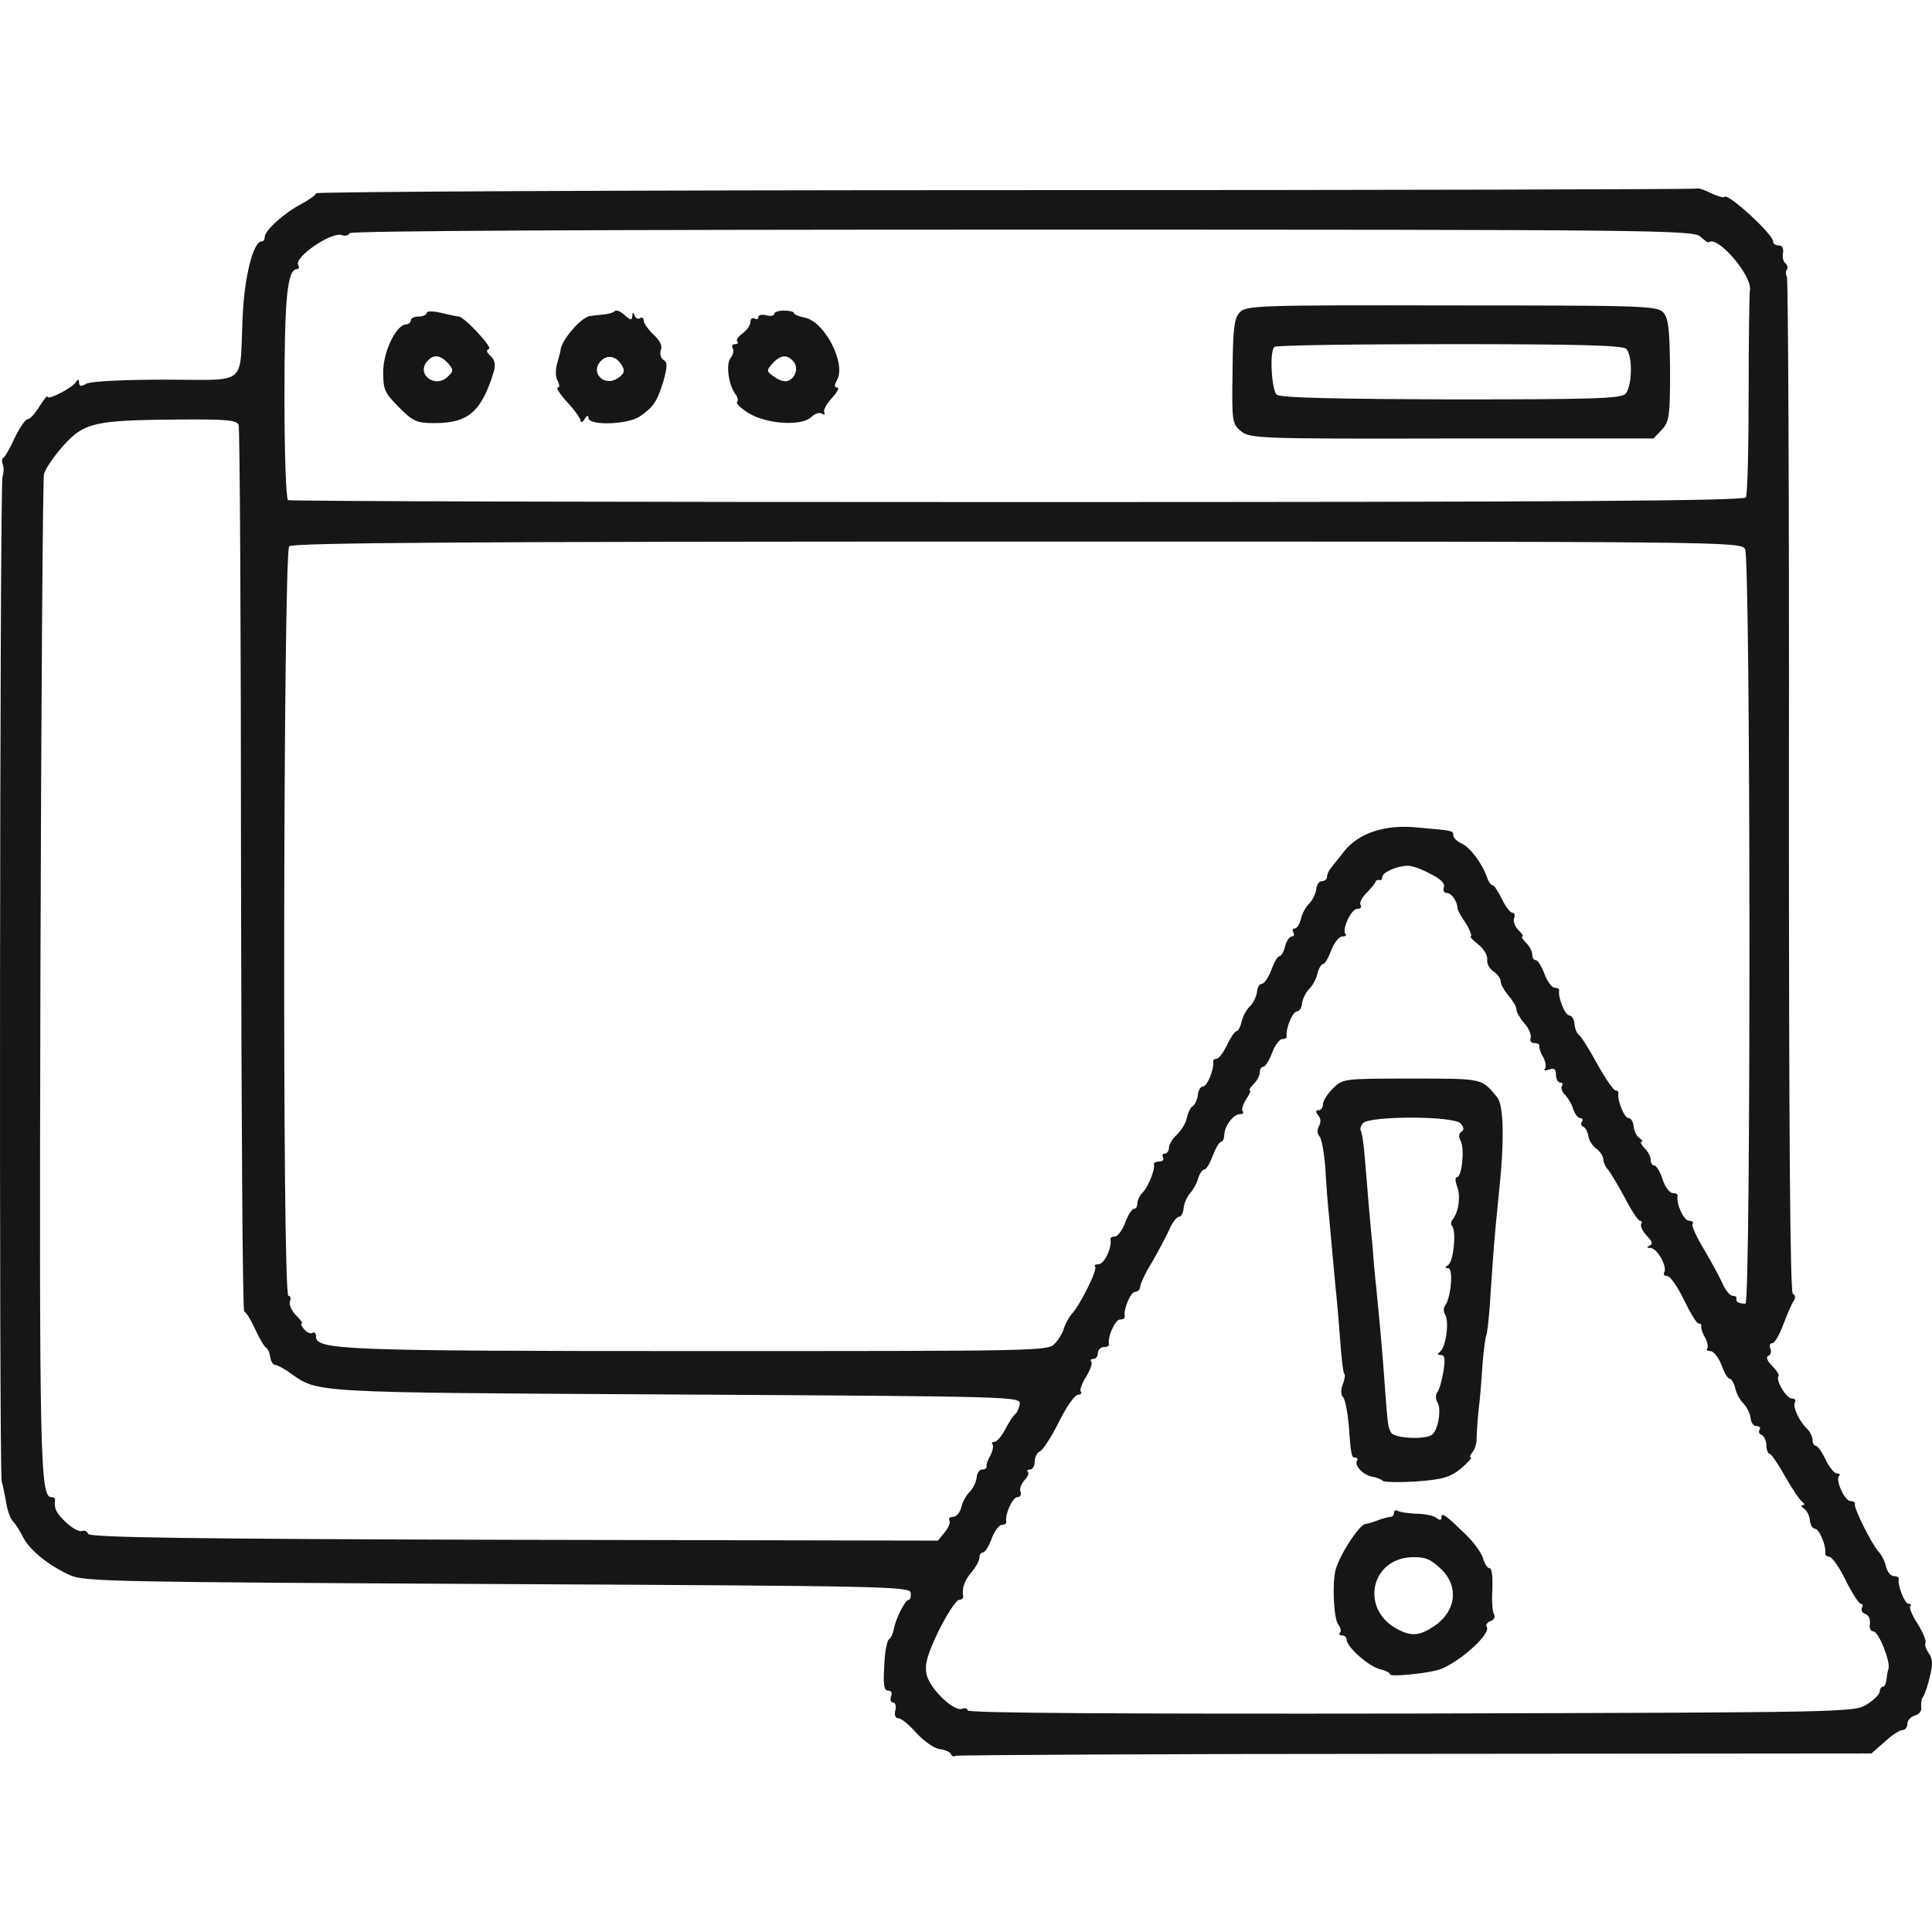
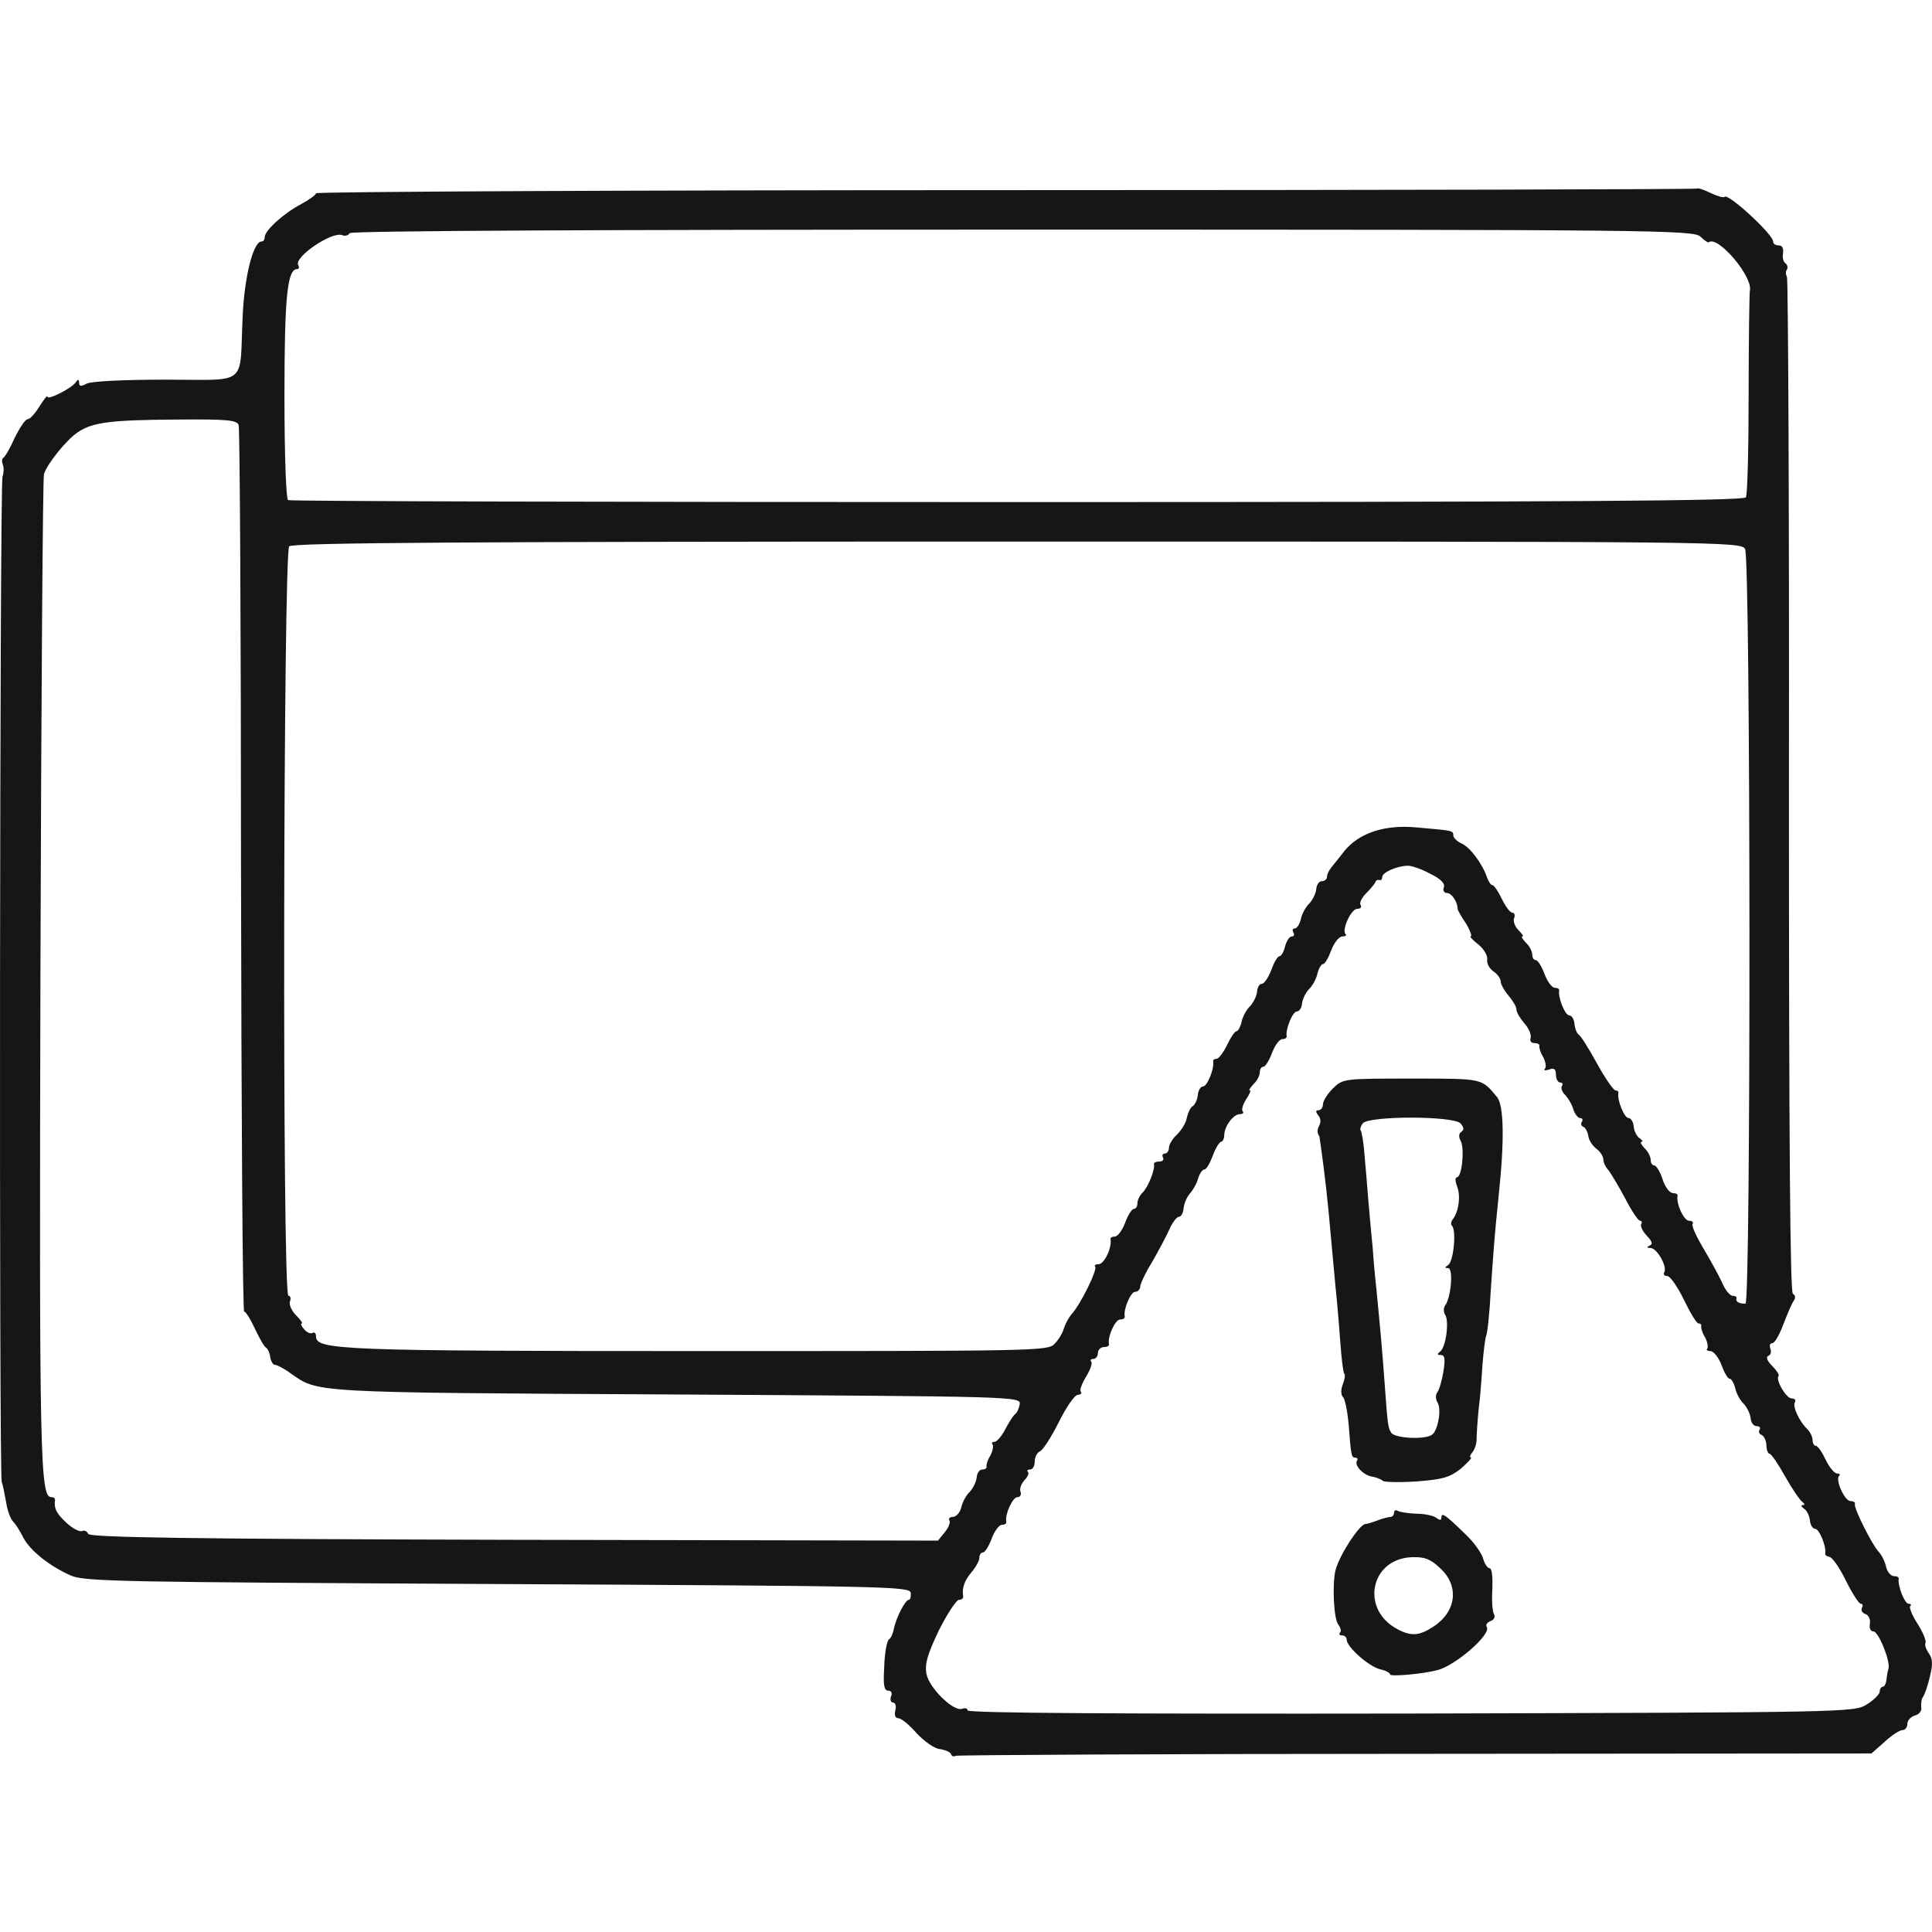
<svg xmlns="http://www.w3.org/2000/svg" width="55" height="55" viewBox="0 0 55 55" fill="none">
  <path d="M48.308 5.368C48.285 5.39 39.438 5.413 28.636 5.413C17.833 5.413 8.997 5.458 8.997 5.502C8.997 5.547 8.806 5.682 8.581 5.806C8.086 6.065 7.536 6.559 7.536 6.75C7.536 6.818 7.502 6.874 7.446 6.874C7.21 6.874 6.951 7.886 6.906 9.055C6.816 11.022 7.086 10.808 4.714 10.808C3.534 10.808 2.601 10.853 2.466 10.921C2.308 11.011 2.252 10.999 2.252 10.898C2.252 10.797 2.219 10.786 2.162 10.876C2.061 11.044 1.353 11.404 1.353 11.292C1.353 11.236 1.252 11.37 1.128 11.562C1.004 11.764 0.858 11.932 0.791 11.932C0.723 11.932 0.566 12.169 0.42 12.461C0.285 12.764 0.139 13.012 0.094 13.034C0.049 13.057 0.049 13.146 0.083 13.236C0.116 13.326 0.105 13.473 0.071 13.574C-0.007 13.776 -0.03 41.947 0.049 42.183C0.083 42.273 0.128 42.531 0.173 42.756C0.206 42.992 0.296 43.239 0.375 43.318C0.454 43.397 0.577 43.599 0.667 43.779C0.858 44.139 1.398 44.577 2.005 44.847C2.387 45.027 3.433 45.038 14.157 45.094C25.229 45.15 25.893 45.162 25.926 45.342C25.938 45.454 25.915 45.544 25.87 45.544C25.769 45.544 25.499 46.072 25.443 46.387C25.421 46.499 25.364 46.634 25.308 46.668C25.252 46.702 25.184 47.039 25.173 47.432C25.14 47.961 25.162 48.129 25.286 48.129C25.375 48.129 25.409 48.197 25.364 48.298C25.331 48.388 25.364 48.467 25.421 48.467C25.488 48.467 25.522 48.568 25.488 48.691C25.454 48.826 25.488 48.916 25.578 48.916C25.657 48.916 25.893 49.107 26.095 49.343C26.309 49.568 26.601 49.782 26.758 49.793C26.916 49.816 27.062 49.883 27.073 49.939C27.095 49.995 27.152 50.018 27.208 49.984C27.253 49.962 33.143 49.928 40.293 49.928L53.276 49.917L53.647 49.591C53.85 49.4 54.075 49.254 54.153 49.254C54.232 49.254 54.299 49.175 54.299 49.074C54.299 48.972 54.401 48.871 54.513 48.837C54.636 48.804 54.715 48.703 54.693 48.602C54.681 48.489 54.704 48.354 54.749 48.298C54.794 48.23 54.884 47.983 54.94 47.725C55.03 47.376 55.019 47.219 54.906 47.061C54.828 46.949 54.783 46.814 54.816 46.769C54.839 46.713 54.749 46.477 54.592 46.23C54.434 45.993 54.344 45.757 54.378 45.724C54.423 45.69 54.401 45.656 54.333 45.656C54.221 45.656 54.018 45.139 54.052 44.948C54.063 44.903 54.007 44.869 53.917 44.869C53.827 44.869 53.726 44.746 53.692 44.6C53.658 44.442 53.557 44.251 53.479 44.172C53.288 43.97 52.77 42.925 52.804 42.824C52.827 42.779 52.77 42.733 52.681 42.733C52.512 42.733 52.242 42.127 52.355 42.014C52.4 41.98 52.366 41.947 52.298 41.947C52.22 41.947 52.074 41.767 51.972 41.553C51.871 41.34 51.748 41.16 51.691 41.16C51.646 41.16 51.601 41.092 51.601 41.002C51.601 40.913 51.534 40.766 51.455 40.688C51.208 40.452 51.028 40.036 51.096 39.923C51.129 39.856 51.096 39.811 51.006 39.811C50.848 39.811 50.533 39.271 50.635 39.17C50.657 39.136 50.578 39.013 50.444 38.878C50.309 38.743 50.264 38.63 50.342 38.597C50.41 38.574 50.432 38.484 50.399 38.394C50.365 38.304 50.387 38.237 50.455 38.237C50.522 38.237 50.657 38.001 50.77 37.697C50.882 37.405 51.006 37.113 51.062 37.034C51.118 36.956 51.118 36.877 51.039 36.832C50.961 36.776 50.927 32.504 50.927 22.376C50.938 14.462 50.904 7.942 50.871 7.886C50.837 7.818 50.826 7.728 50.871 7.672C50.904 7.616 50.882 7.537 50.826 7.492C50.77 7.458 50.736 7.335 50.758 7.211C50.781 7.065 50.736 6.986 50.635 6.986C50.545 6.986 50.477 6.941 50.477 6.874C50.477 6.672 49.196 5.491 49.095 5.604C49.061 5.637 48.881 5.581 48.69 5.491C48.51 5.401 48.341 5.345 48.308 5.368ZM48.409 6.739C48.521 6.84 48.623 6.919 48.645 6.896C48.904 6.694 49.915 7.886 49.814 8.279C49.803 8.335 49.78 9.651 49.78 11.202C49.78 12.753 49.747 14.091 49.702 14.158C49.645 14.259 44.654 14.293 28.962 14.293C17.608 14.293 8.255 14.271 8.199 14.237C8.143 14.192 8.098 12.933 8.098 11.269C8.098 8.481 8.176 7.661 8.457 7.661C8.514 7.661 8.525 7.605 8.491 7.548C8.356 7.324 9.447 6.582 9.739 6.694C9.818 6.728 9.919 6.705 9.953 6.638C9.997 6.57 16.978 6.537 29.119 6.537C47.082 6.537 48.229 6.548 48.409 6.739ZM6.794 12.101C6.827 12.202 6.861 17.913 6.861 24.804C6.872 31.695 6.906 37.338 6.951 37.338C6.996 37.338 7.131 37.551 7.255 37.821C7.378 38.08 7.513 38.327 7.569 38.361C7.626 38.394 7.682 38.529 7.693 38.642C7.715 38.754 7.772 38.855 7.828 38.855C7.884 38.855 8.086 38.956 8.266 39.091C9.076 39.653 8.738 39.642 19.227 39.698C28.984 39.755 29.063 39.755 29.029 39.979C29.006 40.103 28.95 40.227 28.894 40.261C28.849 40.294 28.725 40.485 28.624 40.676C28.523 40.879 28.377 41.047 28.309 41.047C28.242 41.047 28.22 41.081 28.253 41.115C28.287 41.16 28.265 41.295 28.197 41.43C28.118 41.553 28.073 41.699 28.085 41.744C28.096 41.8 28.04 41.834 27.961 41.834C27.882 41.834 27.815 41.935 27.804 42.059C27.792 42.183 27.703 42.363 27.613 42.464C27.511 42.554 27.399 42.756 27.365 42.913C27.331 43.059 27.219 43.183 27.129 43.183C27.039 43.183 26.994 43.228 27.028 43.284C27.062 43.341 27.006 43.487 26.893 43.622L26.702 43.858L14.629 43.835C5.389 43.813 2.545 43.768 2.511 43.667C2.477 43.588 2.398 43.554 2.331 43.588C2.252 43.61 2.061 43.509 1.893 43.352C1.6 43.082 1.533 42.936 1.567 42.7C1.567 42.655 1.533 42.621 1.465 42.621C1.139 42.621 1.117 41.598 1.151 27.727C1.173 19.992 1.218 13.596 1.252 13.495C1.342 13.203 1.904 12.506 2.219 12.303C2.634 12.022 3.152 11.955 5.018 11.944C6.456 11.932 6.738 11.955 6.794 12.101ZM49.679 15.631C49.837 15.923 49.848 37.113 49.69 37.113C49.499 37.113 49.409 37.057 49.432 36.967C49.454 36.922 49.398 36.888 49.319 36.888C49.252 36.888 49.106 36.719 49.027 36.517C48.937 36.326 48.701 35.888 48.499 35.55C48.297 35.213 48.15 34.898 48.184 34.842C48.218 34.797 48.173 34.752 48.083 34.752C47.937 34.752 47.712 34.269 47.757 34.044C47.768 33.999 47.712 33.965 47.622 33.965C47.532 33.965 47.397 33.785 47.33 33.572C47.262 33.358 47.15 33.178 47.094 33.178C47.037 33.178 46.992 33.111 46.992 33.021C46.992 32.931 46.914 32.774 46.813 32.684C46.723 32.583 46.678 32.504 46.734 32.504C46.779 32.504 46.756 32.459 46.678 32.403C46.599 32.358 46.52 32.2 46.509 32.077C46.498 31.942 46.43 31.829 46.363 31.829C46.239 31.829 46.037 31.324 46.071 31.121C46.082 31.076 46.048 31.043 45.992 31.043C45.936 31.043 45.7 30.705 45.464 30.278C45.239 29.862 45.003 29.491 44.947 29.458C44.89 29.424 44.834 29.278 44.823 29.154C44.812 29.019 44.744 28.907 44.677 28.907C44.553 28.907 44.351 28.401 44.385 28.199C44.396 28.154 44.34 28.12 44.261 28.12C44.182 28.12 44.047 27.94 43.969 27.727C43.89 27.513 43.778 27.333 43.721 27.333C43.665 27.333 43.62 27.266 43.62 27.176C43.62 27.086 43.541 26.928 43.44 26.838C43.35 26.737 43.294 26.659 43.339 26.659C43.384 26.659 43.328 26.58 43.227 26.479C43.126 26.378 43.069 26.22 43.103 26.141C43.137 26.052 43.114 25.984 43.058 25.984C42.991 25.984 42.856 25.804 42.755 25.591C42.653 25.377 42.53 25.197 42.485 25.197C42.44 25.197 42.384 25.107 42.339 24.995C42.204 24.59 41.855 24.129 41.619 24.017C41.484 23.961 41.372 23.848 41.372 23.781C41.372 23.646 41.372 23.646 40.338 23.556C39.427 23.466 38.685 23.713 38.269 24.23C38.123 24.422 37.943 24.635 37.887 24.714C37.82 24.793 37.775 24.905 37.775 24.972C37.775 25.029 37.707 25.085 37.629 25.085C37.55 25.085 37.482 25.186 37.471 25.31C37.46 25.433 37.37 25.613 37.28 25.714C37.179 25.804 37.066 26.006 37.033 26.164C36.999 26.31 36.92 26.434 36.853 26.434C36.797 26.434 36.785 26.479 36.819 26.546C36.853 26.602 36.842 26.659 36.774 26.659C36.707 26.659 36.628 26.782 36.583 26.94C36.549 27.097 36.471 27.221 36.426 27.221C36.37 27.221 36.268 27.401 36.19 27.614C36.111 27.828 35.987 28.008 35.92 28.008C35.852 28.008 35.796 28.109 35.785 28.232C35.774 28.356 35.684 28.536 35.594 28.637C35.493 28.727 35.38 28.929 35.346 29.087C35.313 29.233 35.245 29.356 35.2 29.356C35.155 29.356 35.032 29.536 34.931 29.75C34.829 29.963 34.694 30.143 34.627 30.143C34.571 30.143 34.526 30.177 34.537 30.222C34.571 30.424 34.368 30.93 34.245 30.93C34.177 30.93 34.11 31.043 34.099 31.177C34.087 31.301 34.02 31.447 33.953 31.492C33.885 31.526 33.818 31.683 33.784 31.829C33.761 31.976 33.627 32.178 33.503 32.302C33.379 32.414 33.278 32.583 33.278 32.673C33.278 32.763 33.222 32.841 33.154 32.841C33.098 32.841 33.076 32.886 33.109 32.954C33.143 33.01 33.098 33.066 33.008 33.066C32.907 33.066 32.84 33.1 32.851 33.145C32.885 33.291 32.694 33.774 32.536 33.943C32.446 34.022 32.379 34.168 32.379 34.258C32.379 34.348 32.334 34.415 32.278 34.415C32.221 34.415 32.109 34.595 32.03 34.809C31.952 35.022 31.817 35.202 31.738 35.202C31.659 35.202 31.603 35.236 31.614 35.281C31.659 35.517 31.435 35.989 31.277 35.989C31.187 35.989 31.142 36.023 31.176 36.056C31.255 36.135 30.749 37.158 30.502 37.416C30.434 37.495 30.333 37.675 30.288 37.81C30.254 37.945 30.131 38.147 30.018 38.26C29.838 38.462 29.411 38.462 19.845 38.462C9.683 38.462 8.997 38.428 8.997 38.046C8.997 37.956 8.952 37.911 8.896 37.945C8.84 37.978 8.738 37.934 8.66 37.844C8.581 37.754 8.547 37.675 8.592 37.675C8.626 37.675 8.559 37.574 8.424 37.439C8.3 37.315 8.221 37.135 8.255 37.045C8.289 36.956 8.266 36.888 8.21 36.888C8.03 36.888 8.064 15.721 8.233 15.552C8.334 15.451 13.201 15.417 28.973 15.417C49.106 15.417 49.567 15.417 49.679 15.631ZM40.709 24.871C41.012 25.017 41.147 25.152 41.102 25.265C41.068 25.355 41.113 25.422 41.192 25.422C41.327 25.422 41.495 25.68 41.495 25.872C41.495 25.905 41.597 26.096 41.732 26.288C41.855 26.49 41.911 26.659 41.867 26.659C41.833 26.659 41.923 26.76 42.08 26.883C42.237 27.007 42.35 27.198 42.339 27.311C42.316 27.412 42.395 27.569 42.507 27.648C42.631 27.727 42.721 27.861 42.721 27.94C42.721 28.019 42.822 28.199 42.946 28.345C43.069 28.491 43.17 28.66 43.17 28.738C43.17 28.817 43.272 28.985 43.395 29.132C43.53 29.278 43.598 29.469 43.575 29.547C43.541 29.626 43.586 29.694 43.676 29.694C43.766 29.694 43.834 29.727 43.822 29.772C43.811 29.829 43.856 29.975 43.935 30.098C44.002 30.233 44.025 30.379 43.98 30.424C43.935 30.481 43.991 30.481 44.103 30.447C44.238 30.391 44.295 30.436 44.295 30.593C44.295 30.717 44.351 30.818 44.418 30.818C44.474 30.818 44.508 30.863 44.463 30.919C44.429 30.975 44.474 31.099 44.564 31.177C44.643 31.267 44.755 31.447 44.789 31.582C44.834 31.717 44.924 31.829 44.98 31.829C45.048 31.829 45.07 31.875 45.036 31.931C44.992 31.987 45.014 32.054 45.07 32.077C45.126 32.088 45.194 32.212 45.216 32.335C45.228 32.459 45.34 32.628 45.452 32.706C45.554 32.785 45.644 32.92 45.644 33.01C45.644 33.089 45.711 33.235 45.79 33.313C45.857 33.403 46.071 33.752 46.262 34.111C46.442 34.46 46.633 34.752 46.689 34.752C46.734 34.752 46.756 34.797 46.723 34.842C46.689 34.898 46.756 35.044 46.88 35.179C47.037 35.337 47.06 35.427 46.959 35.46C46.869 35.505 46.88 35.528 46.992 35.528C47.184 35.539 47.476 36.079 47.375 36.225C47.341 36.281 47.386 36.326 47.465 36.326C47.543 36.326 47.757 36.63 47.937 37.001C48.117 37.371 48.297 37.675 48.353 37.675C48.409 37.675 48.443 37.709 48.431 37.754C48.42 37.81 48.465 37.956 48.544 38.08C48.611 38.215 48.634 38.349 48.6 38.394C48.566 38.428 48.6 38.462 48.69 38.462C48.78 38.462 48.926 38.642 49.005 38.855C49.083 39.069 49.184 39.249 49.241 39.249C49.286 39.249 49.364 39.372 49.398 39.519C49.432 39.676 49.544 39.878 49.645 39.968C49.735 40.069 49.825 40.249 49.837 40.373C49.848 40.496 49.915 40.598 50.005 40.598C50.084 40.598 50.129 40.643 50.095 40.699C50.05 40.755 50.084 40.822 50.14 40.845C50.208 40.867 50.275 40.991 50.286 41.137C50.286 41.272 50.331 41.385 50.376 41.385C50.421 41.385 50.623 41.677 50.815 42.025C51.017 42.385 51.242 42.711 51.309 42.756C51.377 42.812 51.388 42.846 51.32 42.846C51.264 42.846 51.275 42.891 51.354 42.947C51.433 42.992 51.511 43.15 51.523 43.273C51.534 43.408 51.601 43.52 51.669 43.52C51.792 43.52 51.995 44.026 51.961 44.217C51.95 44.274 52.006 44.307 52.074 44.319C52.152 44.319 52.366 44.622 52.546 44.993C52.725 45.353 52.917 45.656 52.973 45.656C53.029 45.656 53.04 45.712 53.007 45.769C52.973 45.836 53.007 45.915 53.108 45.949C53.198 45.982 53.254 46.106 53.231 46.23C53.209 46.353 53.254 46.443 53.333 46.443C53.479 46.443 53.827 47.309 53.76 47.511C53.737 47.567 53.715 47.713 53.703 47.815C53.692 47.927 53.647 48.017 53.602 48.017C53.557 48.017 53.512 48.084 53.512 48.152C53.512 48.23 53.344 48.399 53.141 48.523C52.793 48.748 52.557 48.748 40.169 48.781C31.929 48.793 27.545 48.77 27.545 48.691C27.545 48.635 27.478 48.613 27.388 48.646C27.152 48.736 26.455 48.062 26.376 47.657C26.32 47.376 26.398 47.106 26.724 46.421C26.96 45.949 27.219 45.555 27.298 45.544C27.365 45.544 27.421 45.51 27.421 45.454C27.377 45.218 27.455 44.993 27.657 44.757C27.781 44.611 27.882 44.431 27.882 44.341C27.882 44.262 27.927 44.195 27.983 44.195C28.04 44.195 28.152 44.015 28.231 43.801C28.309 43.588 28.444 43.408 28.523 43.408C28.602 43.408 28.658 43.374 28.647 43.318C28.602 43.116 28.827 42.621 28.962 42.621C29.04 42.621 29.085 42.554 29.051 42.464C29.018 42.385 29.074 42.239 29.164 42.138C29.254 42.048 29.299 41.947 29.265 41.902C29.22 41.868 29.254 41.834 29.321 41.834C29.4 41.834 29.456 41.733 29.456 41.609C29.456 41.486 29.524 41.351 29.602 41.317C29.681 41.295 29.928 40.913 30.142 40.485C30.355 40.058 30.591 39.71 30.681 39.71C30.771 39.698 30.805 39.665 30.771 39.62C30.726 39.586 30.794 39.395 30.918 39.193C31.041 38.99 31.109 38.799 31.064 38.765C31.03 38.72 31.052 38.687 31.12 38.687C31.198 38.687 31.255 38.608 31.255 38.518C31.255 38.428 31.333 38.349 31.423 38.349C31.513 38.349 31.581 38.316 31.57 38.26C31.524 38.057 31.749 37.563 31.884 37.563C31.974 37.563 32.03 37.529 32.019 37.473C31.974 37.282 32.188 36.776 32.311 36.776C32.39 36.776 32.458 36.708 32.458 36.63C32.458 36.562 32.604 36.236 32.795 35.933C32.975 35.618 33.199 35.202 33.289 35C33.368 34.809 33.503 34.64 33.559 34.64C33.627 34.64 33.683 34.527 33.694 34.404C33.705 34.269 33.784 34.078 33.874 33.977C33.964 33.875 34.076 33.684 34.11 33.538C34.155 33.403 34.234 33.291 34.29 33.291C34.346 33.291 34.447 33.111 34.526 32.897C34.605 32.684 34.717 32.504 34.762 32.504C34.807 32.504 34.852 32.414 34.852 32.302C34.863 32.054 35.111 31.717 35.302 31.717C35.38 31.717 35.414 31.683 35.38 31.638C35.335 31.605 35.38 31.447 35.47 31.301C35.571 31.155 35.616 31.043 35.583 31.043C35.538 31.043 35.594 30.964 35.684 30.863C35.785 30.773 35.864 30.616 35.864 30.526C35.864 30.436 35.909 30.368 35.965 30.368C36.021 30.368 36.133 30.188 36.212 29.975C36.291 29.761 36.426 29.581 36.504 29.581C36.583 29.581 36.639 29.547 36.628 29.491C36.594 29.3 36.797 28.794 36.92 28.794C36.988 28.794 37.055 28.693 37.066 28.57C37.078 28.446 37.168 28.266 37.258 28.165C37.359 28.075 37.471 27.873 37.505 27.715C37.539 27.569 37.617 27.445 37.662 27.445C37.718 27.445 37.82 27.266 37.898 27.052C37.977 26.838 38.123 26.659 38.213 26.659C38.303 26.659 38.348 26.625 38.303 26.591C38.191 26.479 38.46 25.872 38.64 25.872C38.73 25.872 38.775 25.827 38.73 25.759C38.696 25.703 38.764 25.557 38.899 25.422C39.022 25.298 39.135 25.163 39.157 25.107C39.169 25.062 39.214 25.04 39.27 25.051C39.315 25.073 39.348 25.029 39.348 24.972C39.348 24.837 39.753 24.658 40.057 24.646C40.169 24.635 40.461 24.736 40.709 24.871Z" fill="#161616" />
-   <path d="M35.29 8.897C35.133 9.055 35.099 9.381 35.088 10.572C35.066 11.989 35.077 12.068 35.324 12.27C35.571 12.483 35.819 12.495 41.327 12.483H47.071L47.307 12.236C47.521 12 47.543 11.854 47.543 10.539C47.532 9.37 47.498 9.066 47.352 8.897C47.172 8.706 46.801 8.695 41.316 8.695C35.807 8.684 35.459 8.695 35.29 8.897ZM46.295 9.932C46.487 10.123 46.464 11.011 46.273 11.213C46.127 11.348 45.351 11.37 41.304 11.37C38.033 11.359 36.448 11.325 36.347 11.236C36.201 11.112 36.133 10.01 36.279 9.875C36.313 9.83 38.562 9.797 41.259 9.797C44.924 9.797 46.194 9.83 46.295 9.932Z" fill="#161616" />
-   <path d="M12.145 8.909C12.145 8.965 12.043 9.01 11.92 9.01C11.796 9.01 11.695 9.055 11.695 9.122C11.695 9.178 11.627 9.235 11.56 9.235C11.279 9.246 10.908 10.01 10.908 10.595C10.908 11.089 10.953 11.191 11.358 11.595C11.762 12 11.864 12.045 12.369 12.045C13.336 12.045 13.707 11.719 14.056 10.584C14.112 10.381 14.089 10.246 13.966 10.134C13.853 10.033 13.831 9.965 13.921 9.932C14.033 9.898 13.213 9.01 13.055 9.01C13.021 9.01 12.797 8.965 12.572 8.909C12.324 8.852 12.145 8.852 12.145 8.909ZM12.752 10.336C12.92 10.539 12.92 10.561 12.729 10.741C12.369 11.056 11.852 10.651 12.156 10.291C12.336 10.078 12.527 10.1 12.752 10.336Z" fill="#161616" />
-   <path d="M17.507 8.852C17.473 8.897 17.316 8.942 17.181 8.953C17.035 8.965 16.866 8.987 16.799 8.998C16.54 9.021 15.955 9.718 15.955 9.988C15.955 10.01 15.91 10.156 15.865 10.336C15.809 10.516 15.809 10.741 15.877 10.842C15.933 10.966 15.933 11.033 15.877 11.033C15.82 11.033 15.944 11.224 16.146 11.449C16.36 11.674 16.529 11.921 16.529 11.977C16.529 12.045 16.585 12.022 16.641 11.932C16.709 11.82 16.753 11.809 16.753 11.899C16.753 12.123 17.878 12.09 18.215 11.854C18.608 11.584 18.709 11.427 18.889 10.842C19.002 10.426 19.002 10.314 18.889 10.246C18.811 10.201 18.777 10.078 18.811 9.965C18.867 9.853 18.788 9.695 18.608 9.527C18.451 9.381 18.327 9.201 18.327 9.133C18.327 9.055 18.282 9.021 18.226 9.055C18.17 9.1 18.091 9.055 18.069 8.987C18.024 8.875 18.001 8.886 18.001 8.998C17.99 9.122 17.945 9.122 17.788 8.976C17.675 8.864 17.552 8.819 17.507 8.852ZM17.698 10.392C17.799 10.561 17.776 10.628 17.608 10.752C17.214 11.044 16.776 10.606 17.113 10.269C17.293 10.089 17.54 10.134 17.698 10.392Z" fill="#161616" />
-   <path d="M22.037 8.942C22.037 8.987 21.936 9.01 21.812 8.976C21.688 8.942 21.587 8.965 21.587 9.032C21.587 9.088 21.542 9.1 21.475 9.066C21.419 9.032 21.362 9.077 21.362 9.167C21.362 9.257 21.261 9.403 21.138 9.493C21.014 9.583 20.947 9.684 20.991 9.718C21.025 9.763 21.003 9.797 20.924 9.797C20.845 9.797 20.823 9.853 20.857 9.909C20.901 9.976 20.868 10.1 20.8 10.19C20.654 10.359 20.744 10.988 20.947 11.235C21.003 11.314 21.025 11.404 20.98 11.449C20.947 11.483 21.093 11.629 21.317 11.764C21.834 12.079 22.824 12.135 23.093 11.876C23.195 11.775 23.33 11.73 23.397 11.775C23.476 11.82 23.498 11.809 23.465 11.741C23.431 11.685 23.521 11.505 23.678 11.337C23.835 11.168 23.903 11.033 23.835 11.033C23.745 11.033 23.745 10.966 23.835 10.808C24.083 10.336 23.476 9.156 22.914 9.043C22.745 9.01 22.599 8.953 22.599 8.908C22.599 8.875 22.475 8.841 22.318 8.841C22.16 8.841 22.037 8.886 22.037 8.942ZM22.588 10.291C22.734 10.46 22.655 10.763 22.43 10.842C22.352 10.876 22.172 10.831 22.048 10.729C21.812 10.572 21.812 10.55 21.992 10.347C22.217 10.1 22.408 10.078 22.588 10.291Z" fill="#161616" />
-   <path d="M37.943 30.986C37.786 31.144 37.662 31.346 37.662 31.436C37.662 31.526 37.606 31.605 37.539 31.605C37.449 31.605 37.449 31.65 37.527 31.751C37.606 31.841 37.606 31.953 37.55 32.054C37.494 32.156 37.494 32.268 37.561 32.347C37.629 32.425 37.696 32.83 37.73 33.257C37.752 33.673 37.797 34.269 37.831 34.584C37.921 35.55 38.011 36.585 38.056 37.001C38.078 37.214 38.123 37.765 38.157 38.226C38.191 38.675 38.236 39.08 38.269 39.103C38.303 39.136 38.281 39.271 38.224 39.417C38.168 39.564 38.168 39.71 38.236 39.777C38.292 39.833 38.359 40.182 38.393 40.541C38.46 41.441 38.472 41.497 38.584 41.497C38.64 41.497 38.663 41.531 38.629 41.587C38.55 41.722 38.82 42.003 39.067 42.037C39.191 42.059 39.326 42.115 39.371 42.16C39.416 42.194 39.854 42.205 40.349 42.172C41.091 42.115 41.293 42.048 41.597 41.801C41.788 41.632 41.911 41.497 41.878 41.497C41.833 41.497 41.844 41.43 41.911 41.351C41.979 41.272 42.035 41.104 42.035 40.991C42.035 40.867 42.058 40.485 42.091 40.148C42.136 39.811 42.181 39.215 42.204 38.833C42.237 38.439 42.282 38.091 42.305 38.035C42.339 37.99 42.406 37.394 42.44 36.719C42.53 35.449 42.53 35.359 42.665 34.022C42.833 32.47 42.811 31.47 42.62 31.234C42.17 30.694 42.237 30.705 40.191 30.705C38.247 30.705 38.236 30.705 37.943 30.986ZM41.585 31.987C41.675 32.099 41.687 32.167 41.597 32.223C41.529 32.268 41.518 32.369 41.585 32.482C41.698 32.706 41.619 33.516 41.473 33.516C41.417 33.516 41.428 33.639 41.484 33.786C41.585 34.055 41.529 34.483 41.361 34.707C41.304 34.775 41.293 34.865 41.338 34.898C41.462 35.033 41.383 35.91 41.226 36.011C41.125 36.079 41.125 36.101 41.226 36.101C41.383 36.101 41.304 36.967 41.136 37.169C41.091 37.237 41.091 37.36 41.147 37.439C41.259 37.641 41.158 38.372 40.99 38.484C40.911 38.541 40.911 38.574 41.012 38.574C41.136 38.574 41.147 38.687 41.091 39.047C41.046 39.316 40.967 39.586 40.911 39.642C40.866 39.71 40.866 39.833 40.922 39.923C41.046 40.114 40.933 40.733 40.765 40.845C40.562 40.991 39.708 40.946 39.607 40.789C39.517 40.643 39.506 40.62 39.416 39.361C39.36 38.563 39.292 37.799 39.18 36.663C39.146 36.382 39.101 35.876 39.079 35.539C39.045 35.202 38.989 34.595 38.955 34.19C38.921 33.786 38.876 33.19 38.843 32.852C38.82 32.526 38.764 32.223 38.741 32.189C38.708 32.156 38.73 32.066 38.798 31.976C38.989 31.762 41.406 31.762 41.585 31.987Z" fill="#161616" />
+   <path d="M37.943 30.986C37.786 31.144 37.662 31.346 37.662 31.436C37.662 31.526 37.606 31.605 37.539 31.605C37.449 31.605 37.449 31.65 37.527 31.751C37.606 31.841 37.606 31.953 37.55 32.054C37.494 32.156 37.494 32.268 37.561 32.347C37.752 33.673 37.797 34.269 37.831 34.584C37.921 35.55 38.011 36.585 38.056 37.001C38.078 37.214 38.123 37.765 38.157 38.226C38.191 38.675 38.236 39.08 38.269 39.103C38.303 39.136 38.281 39.271 38.224 39.417C38.168 39.564 38.168 39.71 38.236 39.777C38.292 39.833 38.359 40.182 38.393 40.541C38.46 41.441 38.472 41.497 38.584 41.497C38.64 41.497 38.663 41.531 38.629 41.587C38.55 41.722 38.82 42.003 39.067 42.037C39.191 42.059 39.326 42.115 39.371 42.16C39.416 42.194 39.854 42.205 40.349 42.172C41.091 42.115 41.293 42.048 41.597 41.801C41.788 41.632 41.911 41.497 41.878 41.497C41.833 41.497 41.844 41.43 41.911 41.351C41.979 41.272 42.035 41.104 42.035 40.991C42.035 40.867 42.058 40.485 42.091 40.148C42.136 39.811 42.181 39.215 42.204 38.833C42.237 38.439 42.282 38.091 42.305 38.035C42.339 37.99 42.406 37.394 42.44 36.719C42.53 35.449 42.53 35.359 42.665 34.022C42.833 32.47 42.811 31.47 42.62 31.234C42.17 30.694 42.237 30.705 40.191 30.705C38.247 30.705 38.236 30.705 37.943 30.986ZM41.585 31.987C41.675 32.099 41.687 32.167 41.597 32.223C41.529 32.268 41.518 32.369 41.585 32.482C41.698 32.706 41.619 33.516 41.473 33.516C41.417 33.516 41.428 33.639 41.484 33.786C41.585 34.055 41.529 34.483 41.361 34.707C41.304 34.775 41.293 34.865 41.338 34.898C41.462 35.033 41.383 35.91 41.226 36.011C41.125 36.079 41.125 36.101 41.226 36.101C41.383 36.101 41.304 36.967 41.136 37.169C41.091 37.237 41.091 37.36 41.147 37.439C41.259 37.641 41.158 38.372 40.99 38.484C40.911 38.541 40.911 38.574 41.012 38.574C41.136 38.574 41.147 38.687 41.091 39.047C41.046 39.316 40.967 39.586 40.911 39.642C40.866 39.71 40.866 39.833 40.922 39.923C41.046 40.114 40.933 40.733 40.765 40.845C40.562 40.991 39.708 40.946 39.607 40.789C39.517 40.643 39.506 40.62 39.416 39.361C39.36 38.563 39.292 37.799 39.18 36.663C39.146 36.382 39.101 35.876 39.079 35.539C39.045 35.202 38.989 34.595 38.955 34.19C38.921 33.786 38.876 33.19 38.843 32.852C38.82 32.526 38.764 32.223 38.741 32.189C38.708 32.156 38.73 32.066 38.798 31.976C38.989 31.762 41.406 31.762 41.585 31.987Z" fill="#161616" />
  <path d="M39.686 43.059C39.686 43.127 39.641 43.183 39.584 43.183C39.528 43.183 39.36 43.228 39.214 43.284C39.067 43.34 38.91 43.386 38.865 43.386C38.697 43.408 38.146 44.24 38.022 44.69C37.921 45.072 37.966 46.095 38.101 46.252C38.168 46.342 38.191 46.443 38.146 46.477C38.112 46.522 38.134 46.556 38.202 46.556C38.281 46.556 38.337 46.612 38.337 46.679C38.337 46.882 38.966 47.444 39.292 47.522C39.45 47.556 39.573 47.623 39.573 47.668C39.573 47.736 40.495 47.657 40.922 47.545C41.439 47.41 42.451 46.533 42.327 46.319C42.282 46.263 42.339 46.185 42.429 46.151C42.53 46.117 42.575 46.027 42.53 45.949C42.485 45.881 42.462 45.555 42.485 45.229C42.496 44.903 42.474 44.645 42.406 44.645C42.35 44.645 42.271 44.532 42.226 44.386C42.193 44.24 41.99 43.947 41.777 43.734C41.169 43.138 41.035 43.037 41.035 43.194C41.035 43.284 40.99 43.284 40.9 43.217C40.821 43.149 40.562 43.093 40.326 43.093C40.09 43.082 39.854 43.048 39.798 43.014C39.731 42.97 39.686 43.003 39.686 43.059ZM41.012 44.656C41.541 45.15 41.462 45.87 40.821 46.297C40.416 46.567 40.18 46.589 39.798 46.387C38.719 45.836 39 44.375 40.192 44.33C40.551 44.319 40.72 44.375 41.012 44.656Z" fill="#161616" />
</svg>